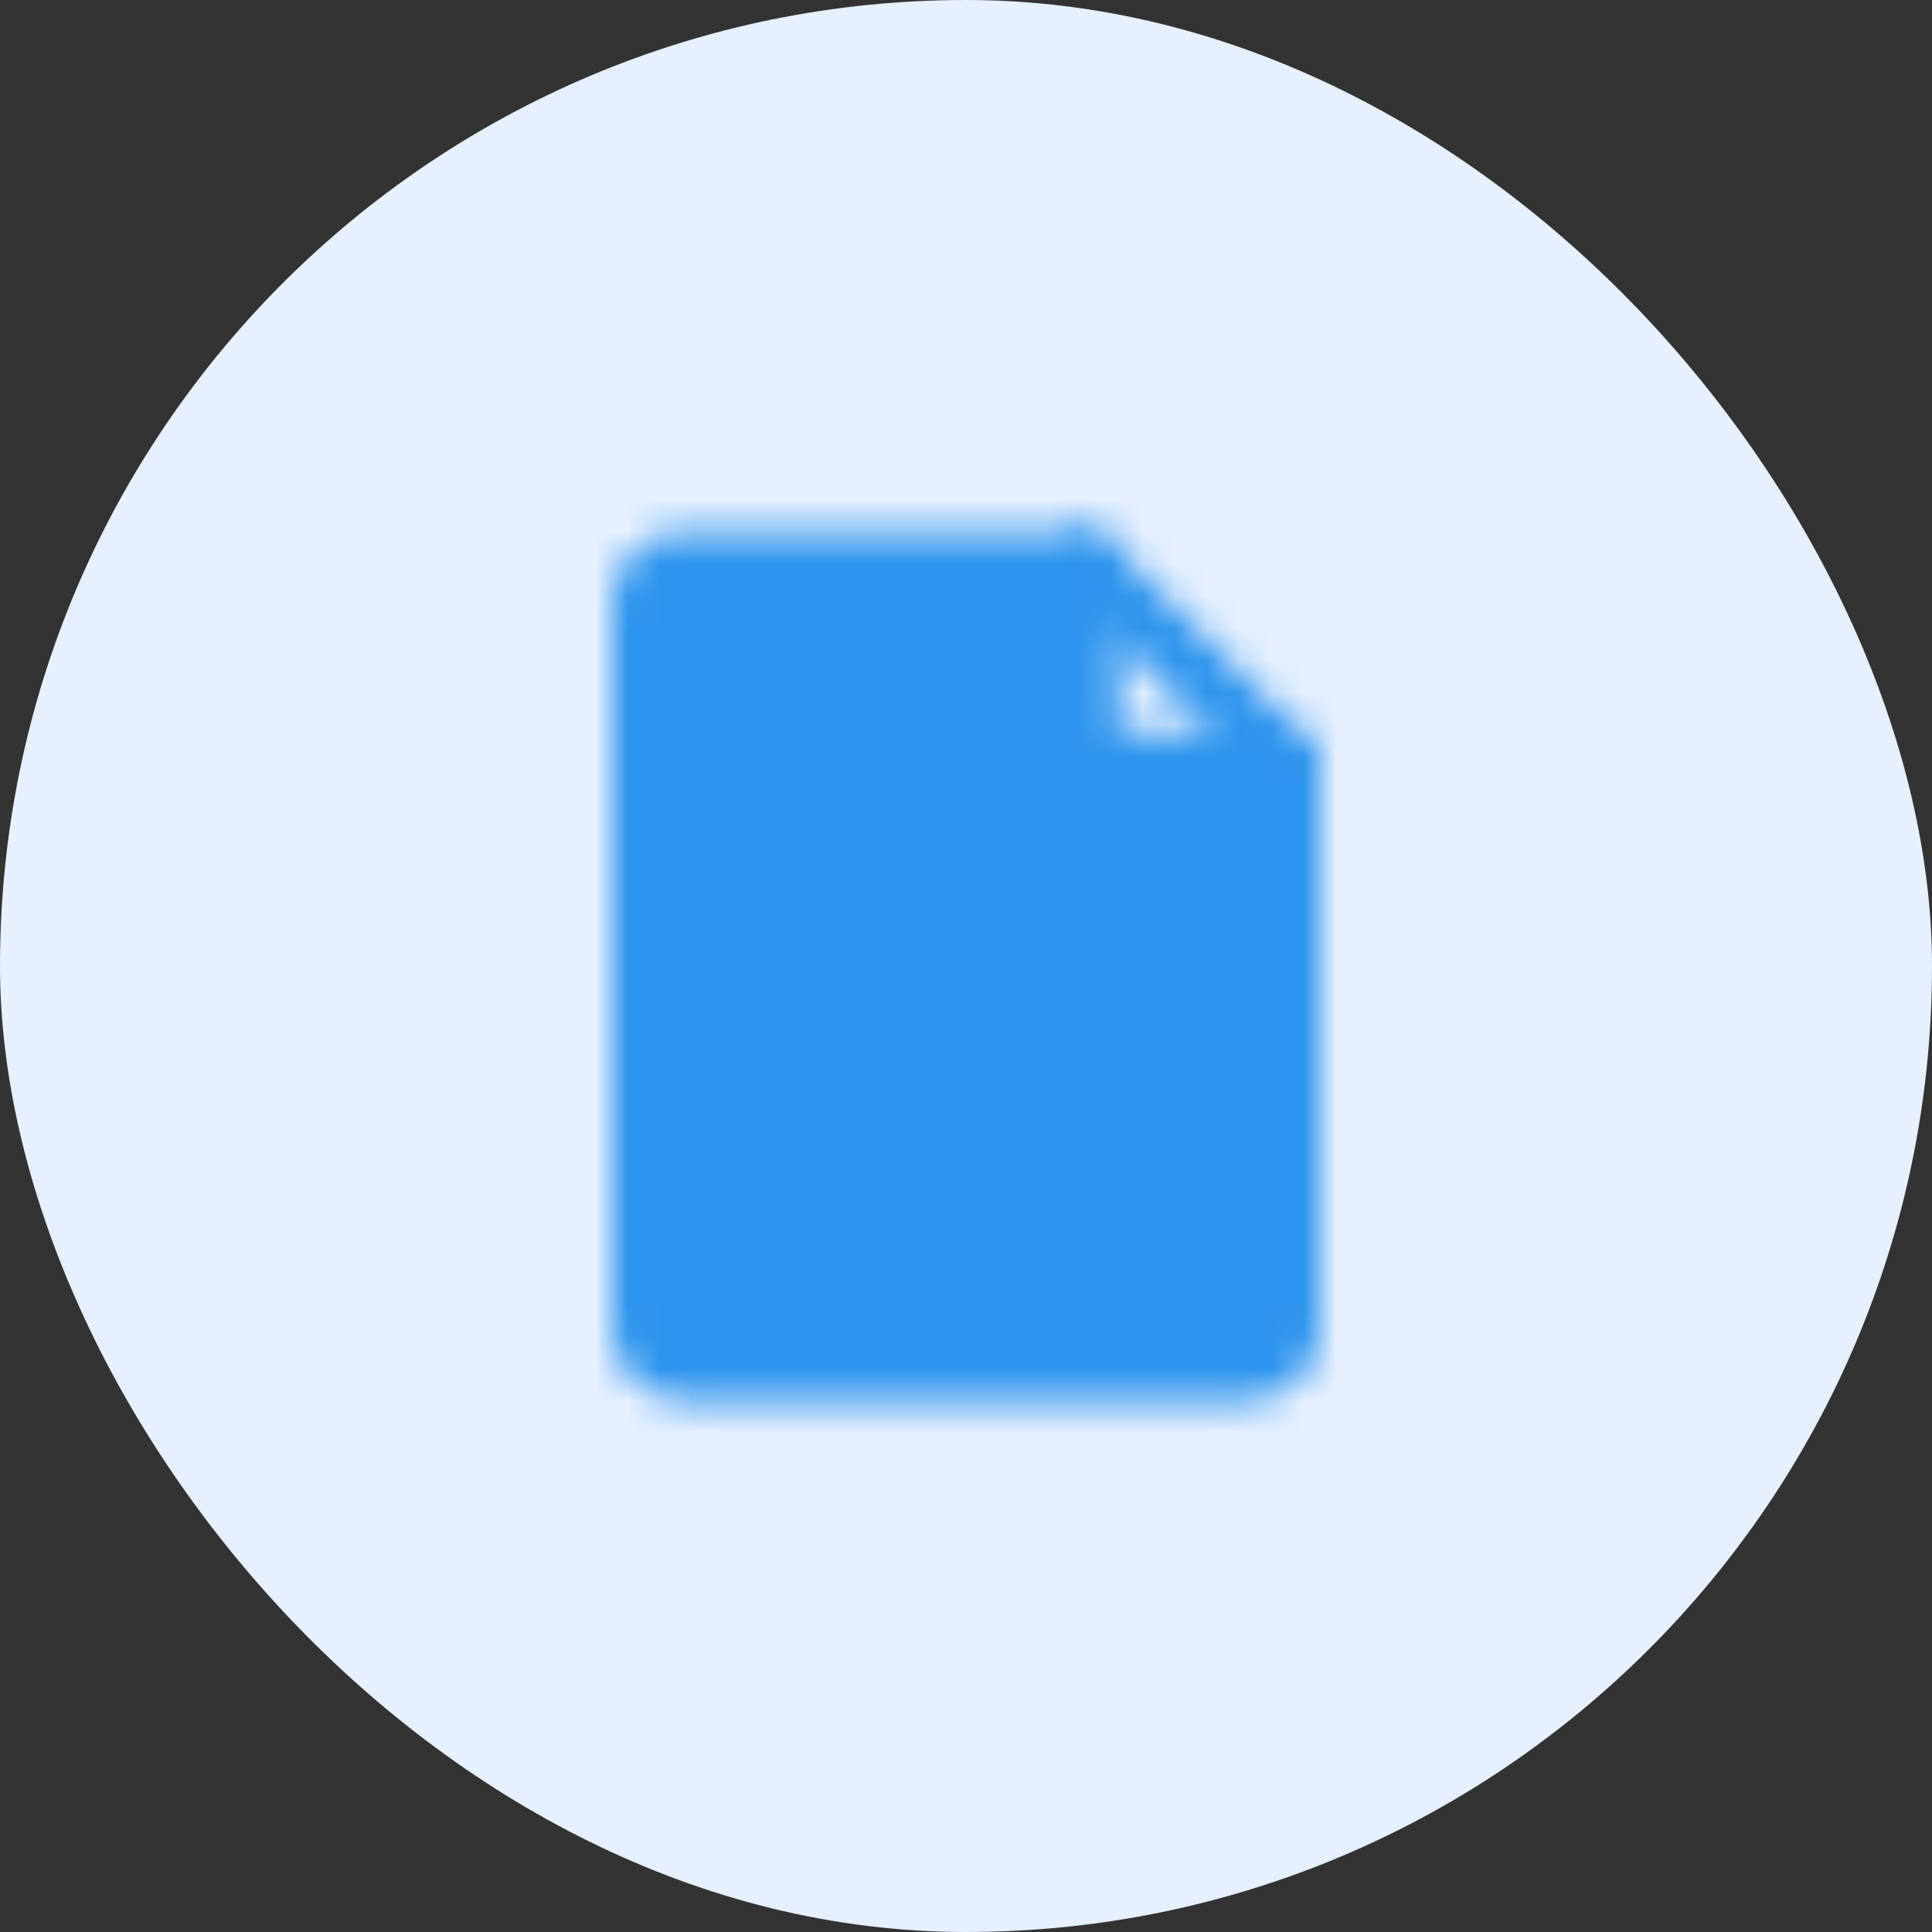
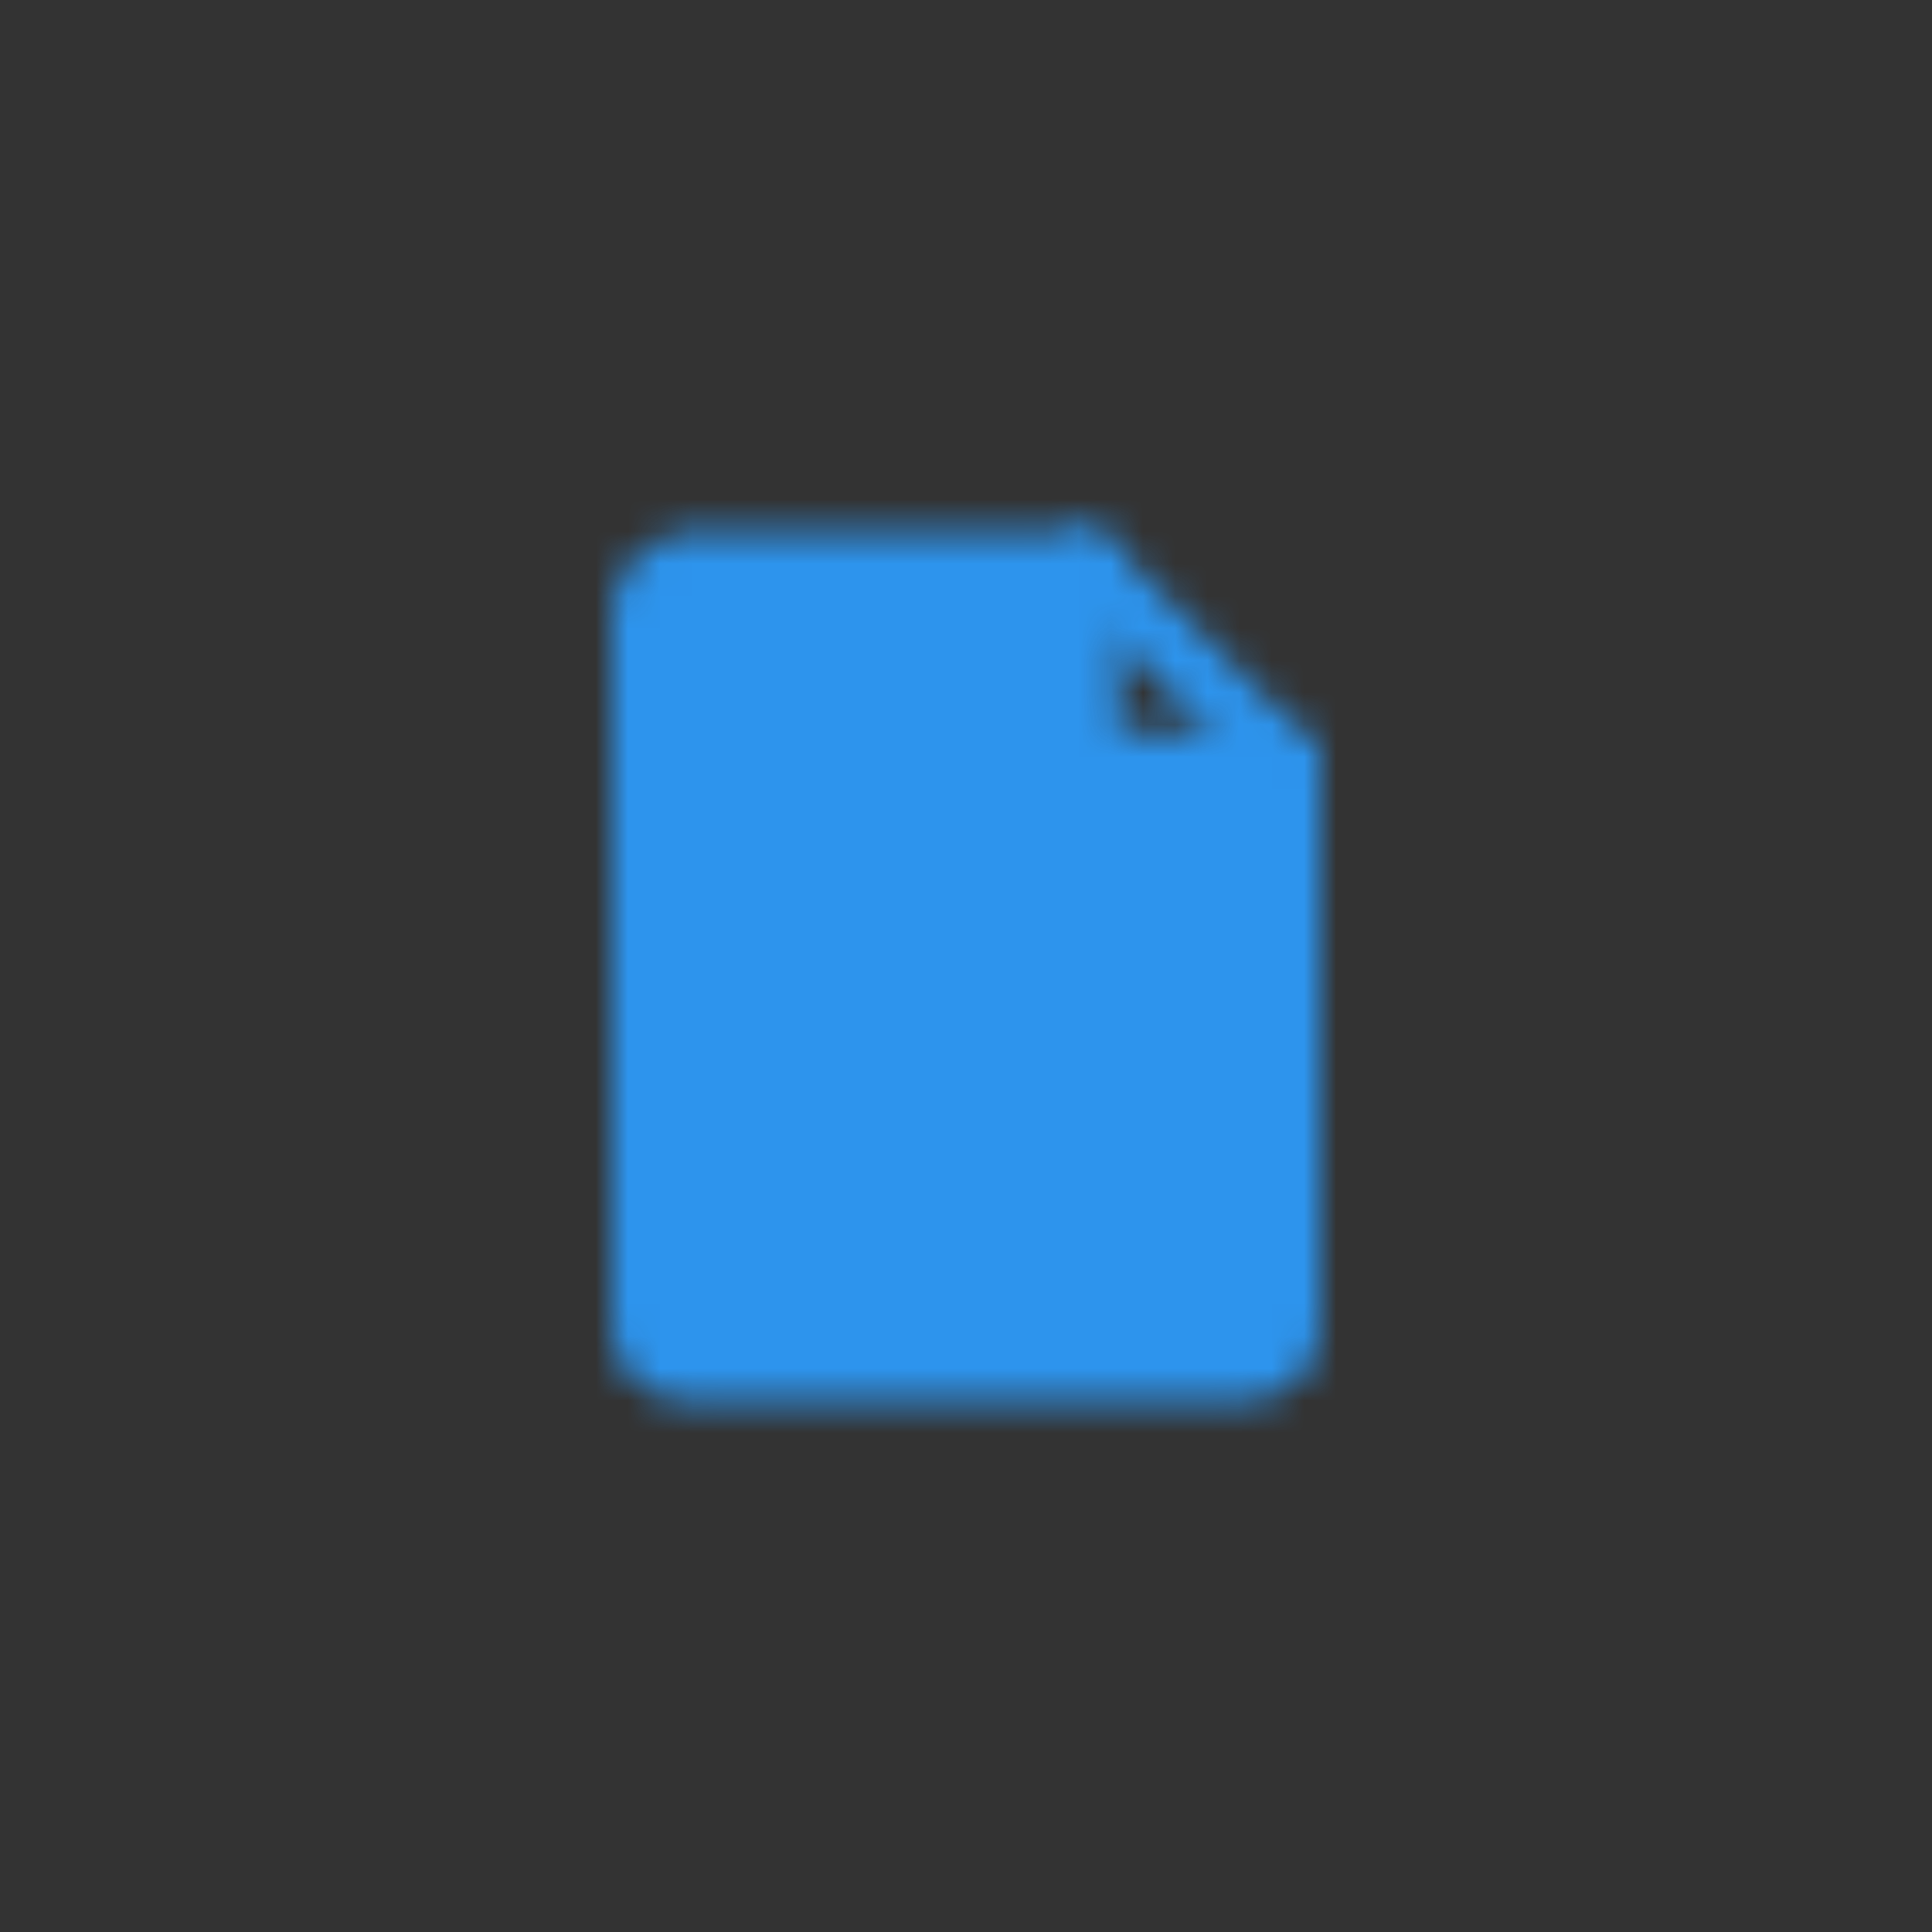
<svg xmlns="http://www.w3.org/2000/svg" width="60" height="60" viewBox="0 0 60 60" fill="none">
  <rect x="0" y="0" width="60" height="60" fill="#333333" stroke="none" />
-   <rect width="60" height="60" rx="30" fill="#E6F0FF" />
  <mask id="mask0_3679_109" style="mask-type:luminance" maskUnits="userSpaceOnUse" x="19" y="16" width="22" height="28">
-     <path d="M21.25 42.5H38.75C39.081 42.5 39.4 42.368 39.634 42.134C39.868 41.9 40 41.581 40 41.25V23.75H33.75V17.5H21.25C20.919 17.5 20.601 17.632 20.366 17.866C20.132 18.101 20 18.419 20 18.75V41.25C20 41.581 20.132 41.9 20.366 42.134C20.601 42.368 20.919 42.5 21.25 42.5Z" fill="white" stroke="white" stroke-width="2" stroke-linecap="round" stroke-linejoin="round" />
+     <path d="M21.25 42.5H38.75C39.081 42.5 39.4 42.368 39.634 42.134C39.868 41.9 40 41.581 40 41.25V23.75H33.75V17.5H21.25C20.132 18.101 20 18.419 20 18.75V41.25C20 41.581 20.132 41.9 20.366 42.134C20.601 42.368 20.919 42.5 21.25 42.5Z" fill="white" stroke="white" stroke-width="2" stroke-linecap="round" stroke-linejoin="round" />
    <path d="M33.75 17.5L40 23.75" stroke="white" stroke-width="2" stroke-linecap="round" stroke-linejoin="round" />
    <path d="M27 28.125H33L35 30.699L30 36.875L25 30.699L27 28.125Z" fill="black" stroke="black" stroke-width="2" stroke-linecap="round" stroke-linejoin="round" />
  </mask>
  <g mask="url(#mask0_3679_109)">
    <path d="M15 15H45V45H15V15Z" fill="#2D94ED" />
  </g>
</svg>